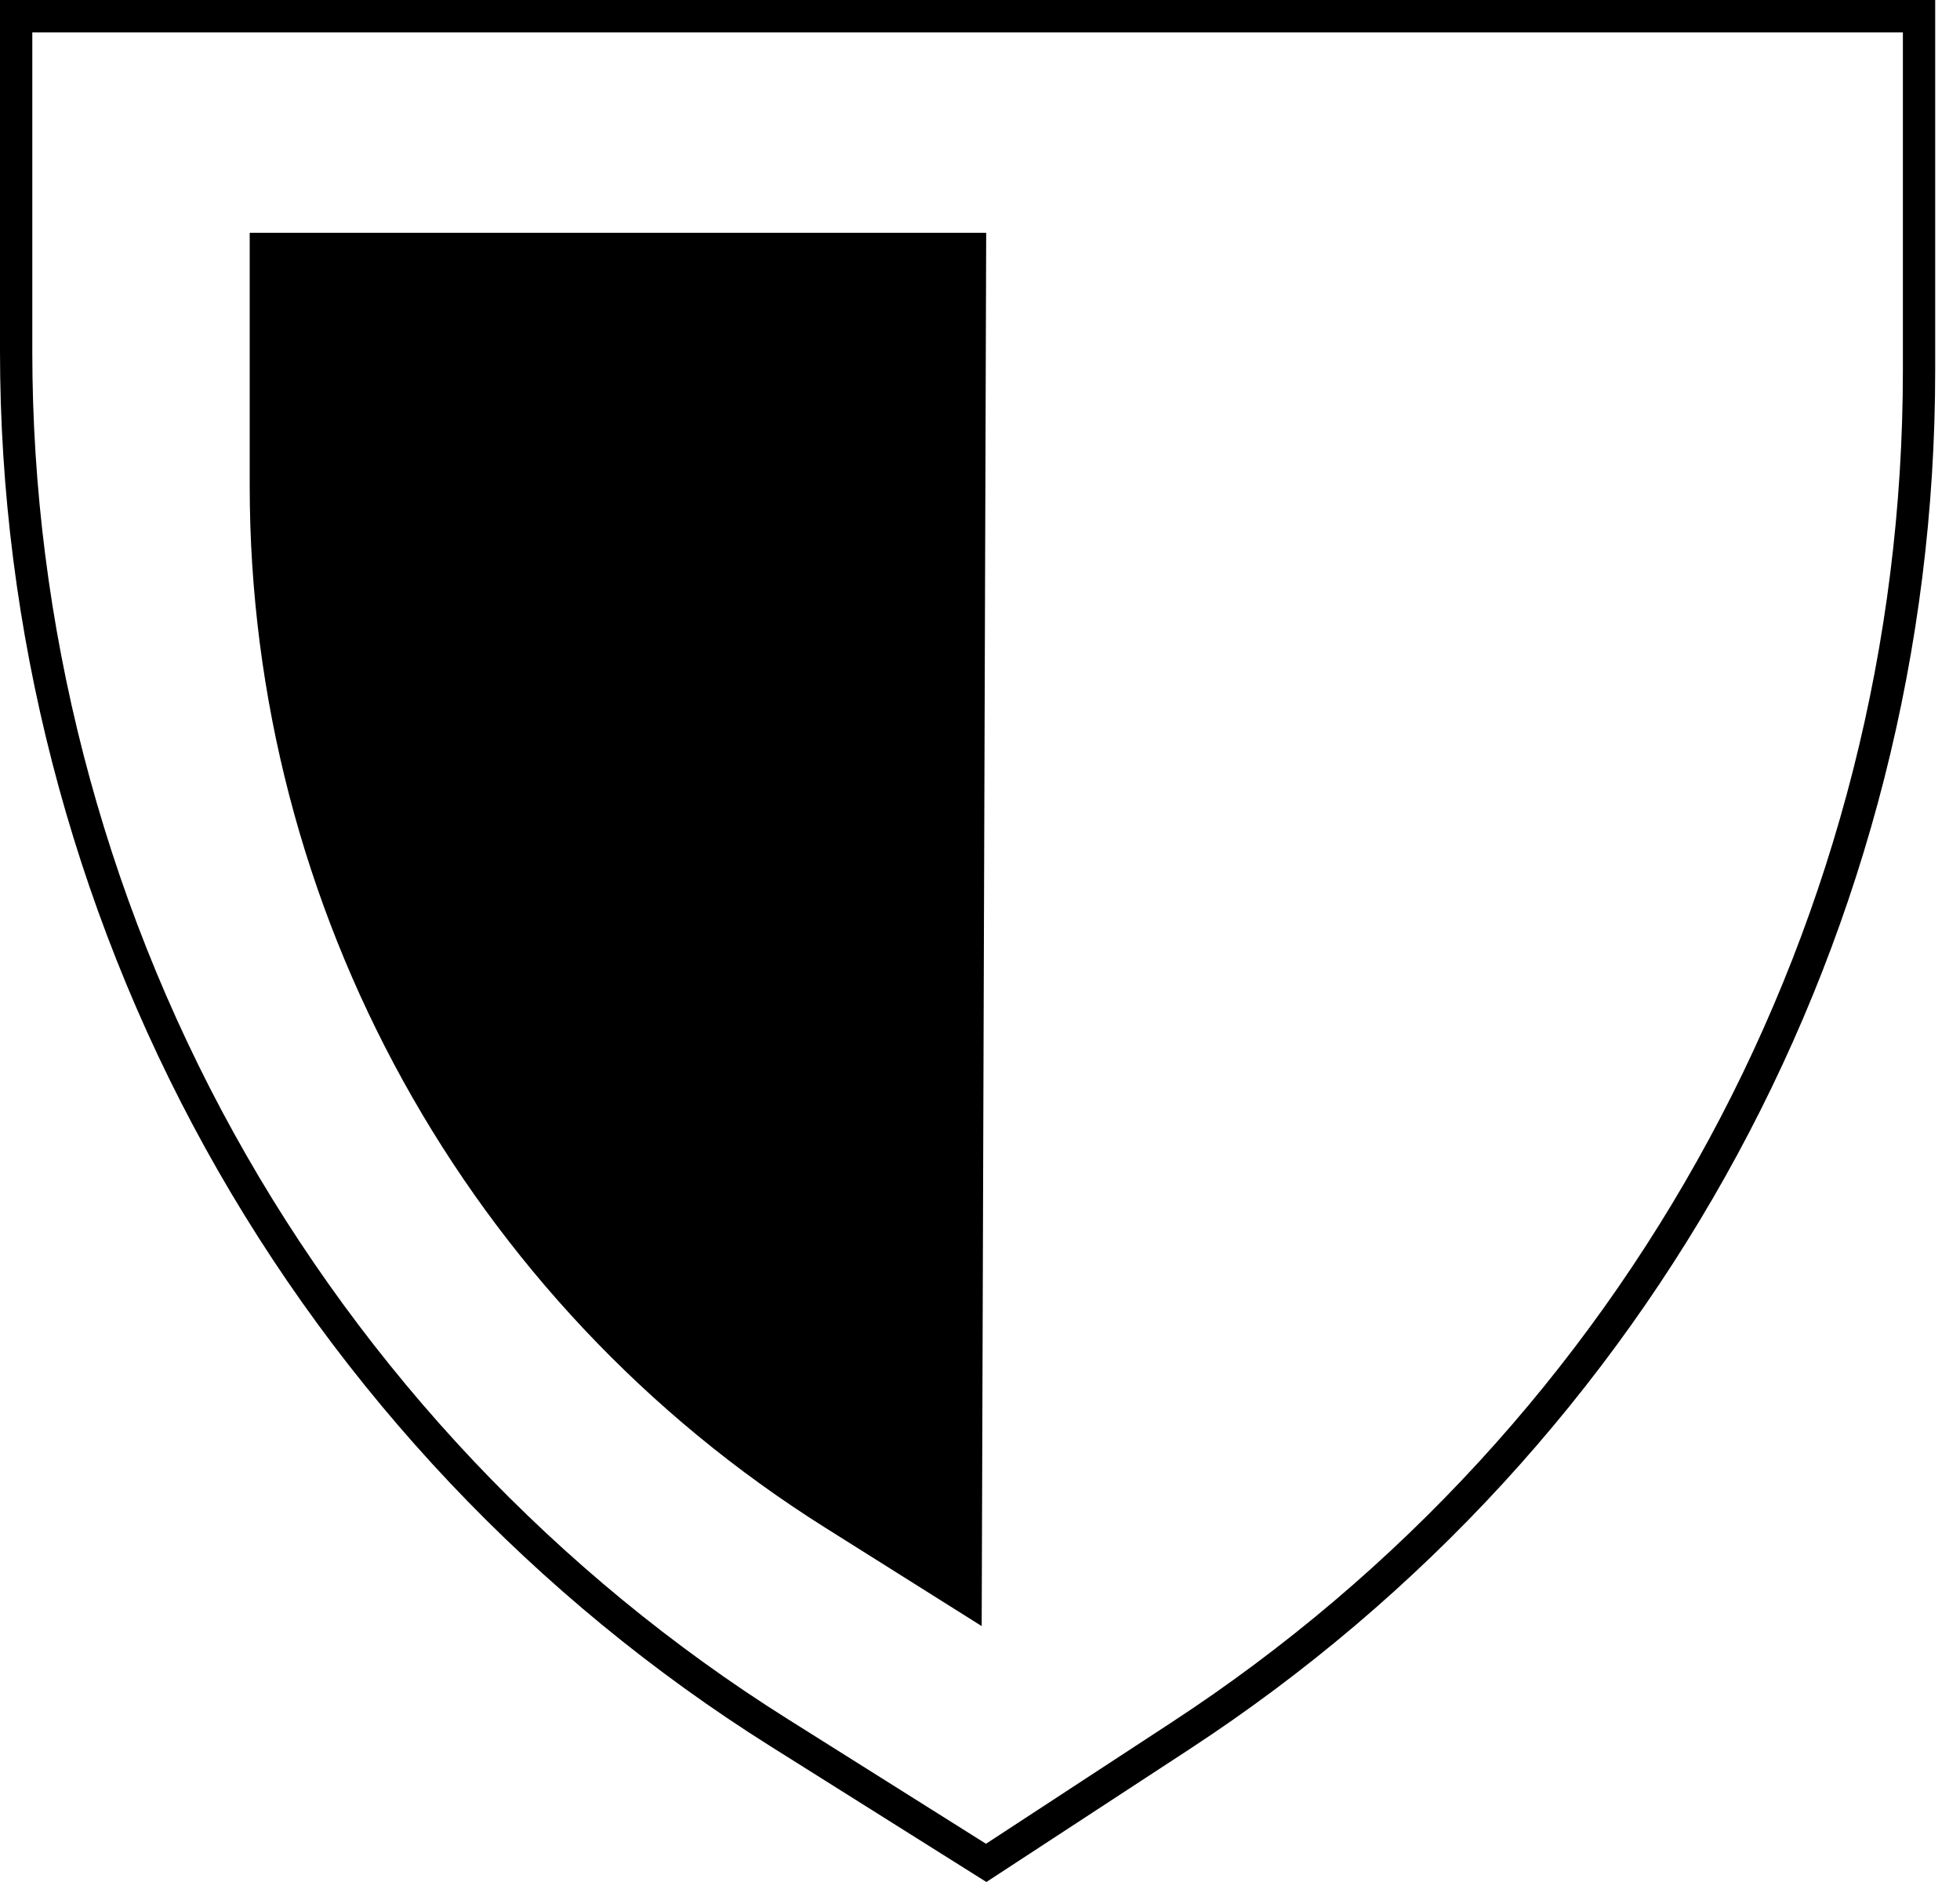
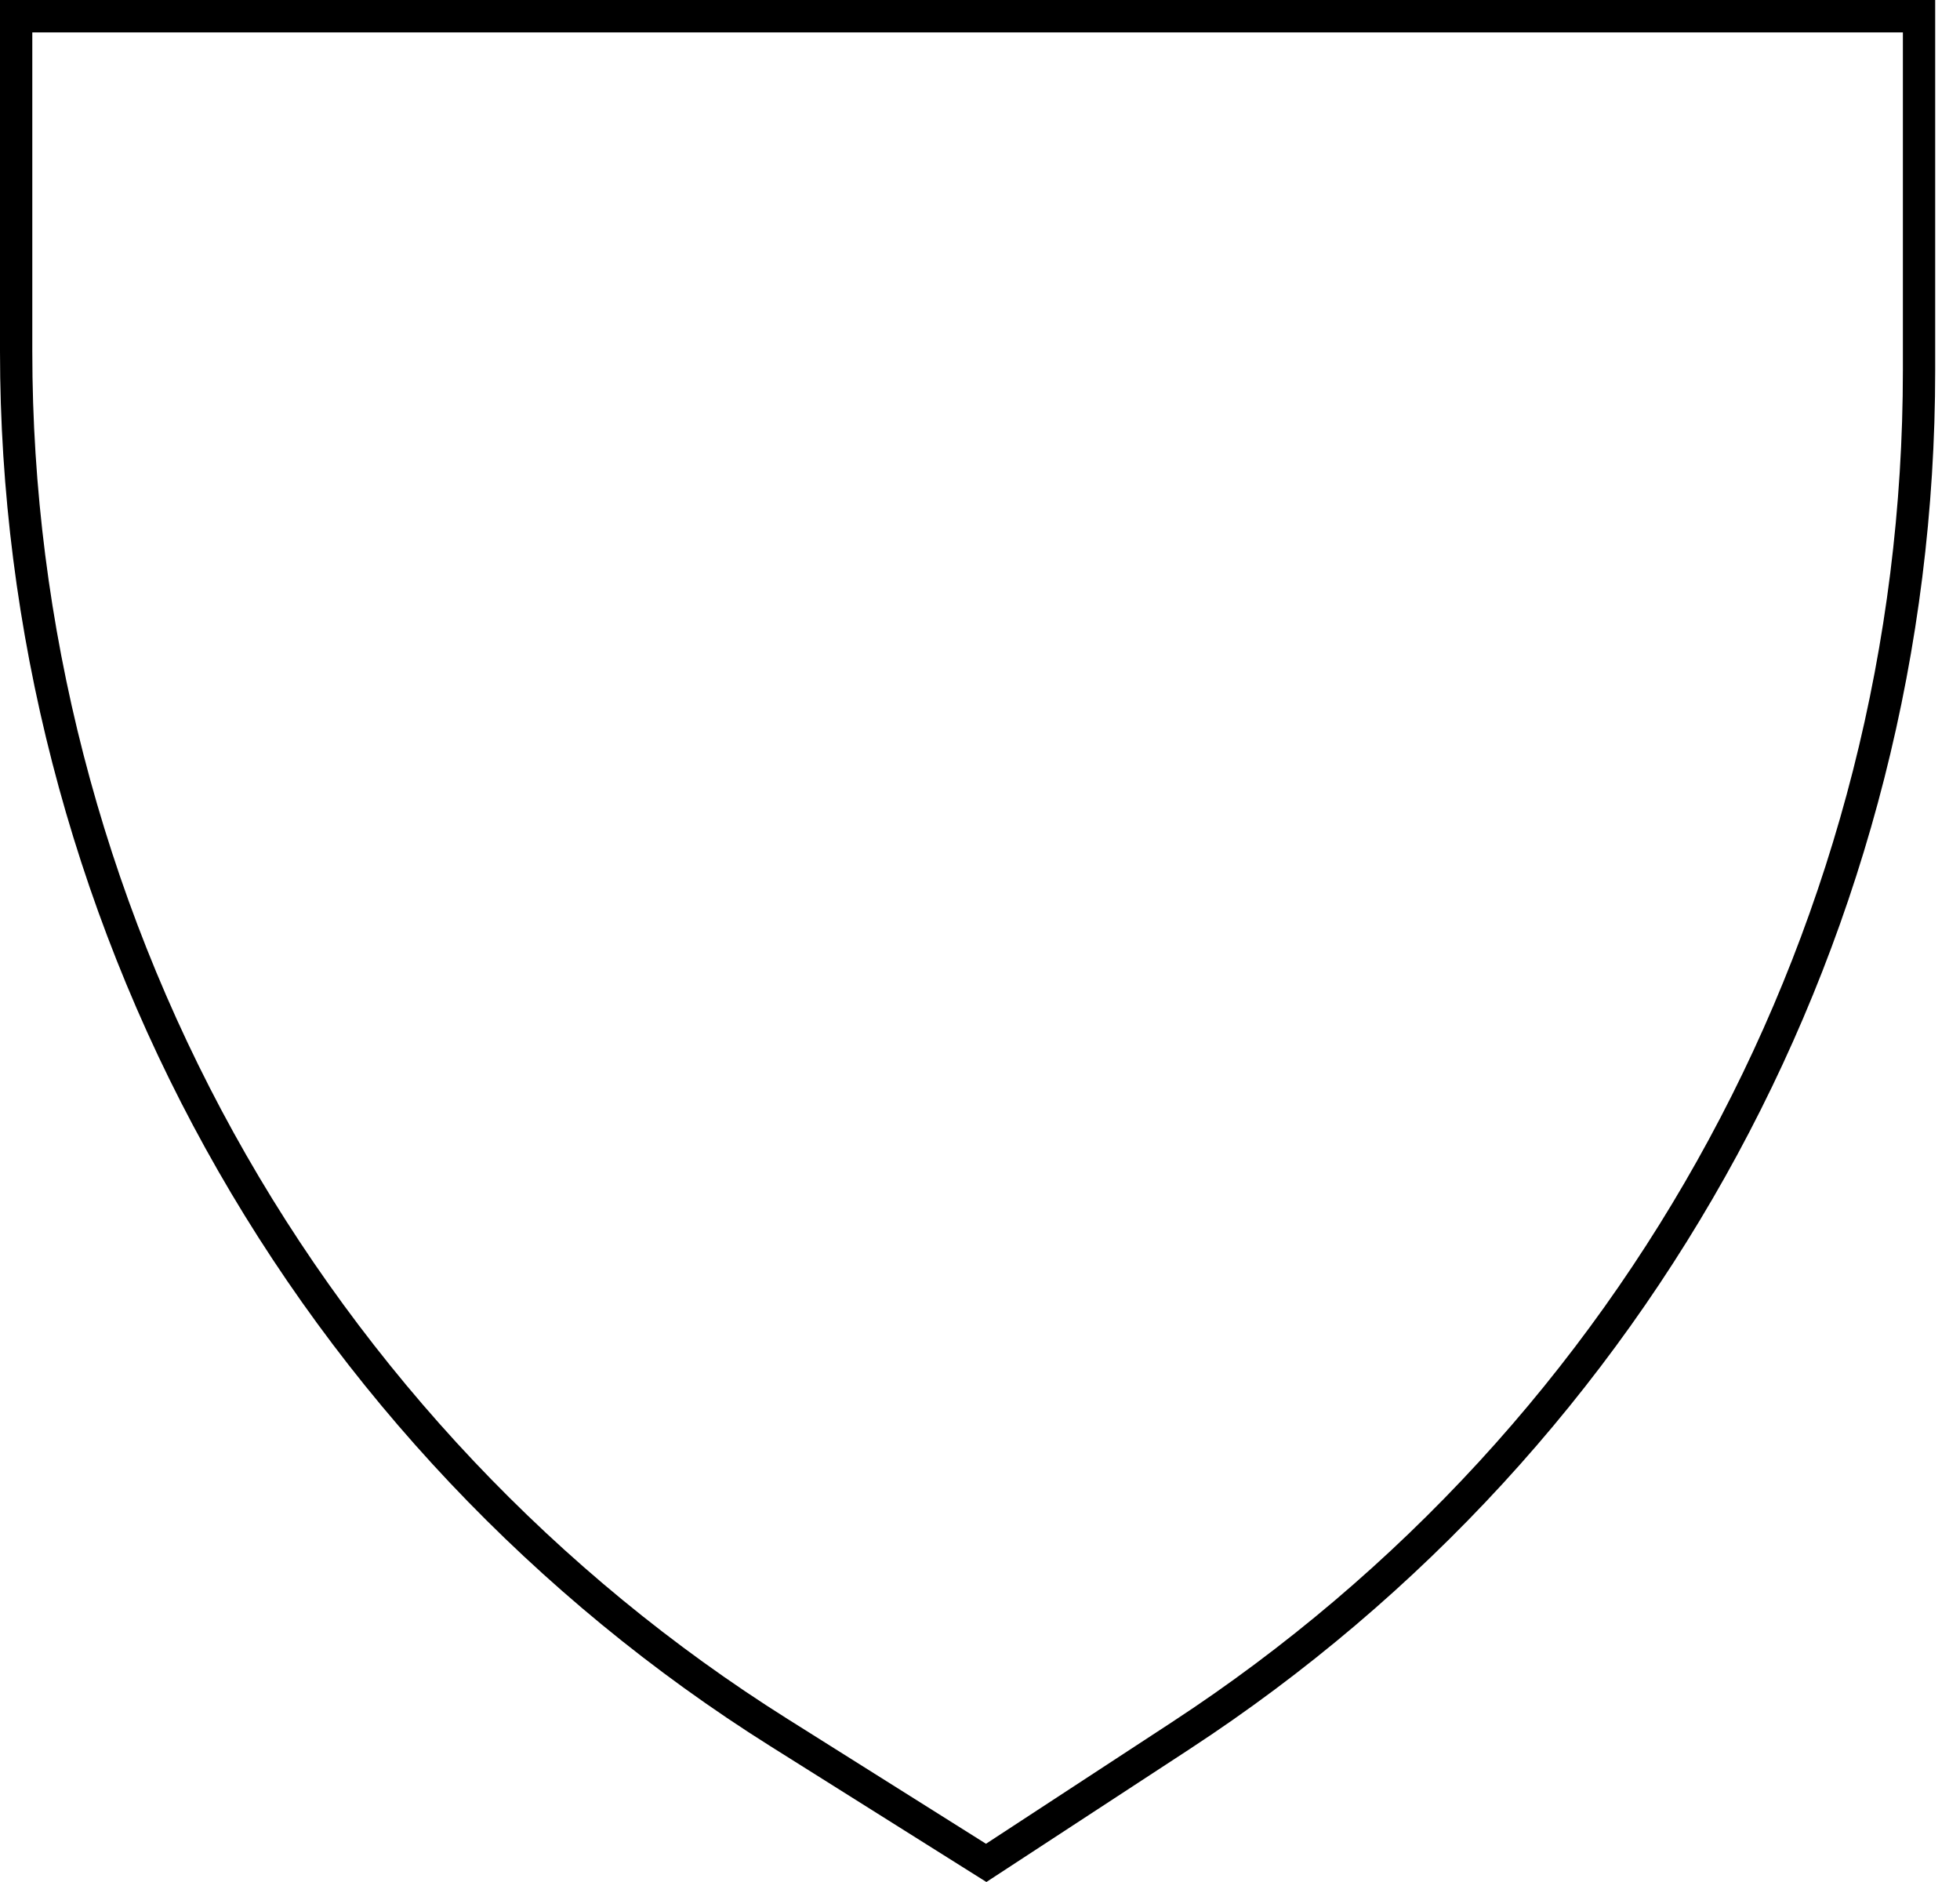
<svg xmlns="http://www.w3.org/2000/svg" width="50" height="48" viewBox="0 0 50 48" fill="none">
  <path d="M25.163 48L19.655 44.538C13.654 40.765 8.668 35.492 5.24 29.286C1.812 23.081 0 16.055 0 8.964V0H49.367V9.446C49.367 23.678 42.253 36.828 30.339 44.616L25.163 48ZM0.824 0.826V8.967C0.824 15.916 2.599 22.806 5.961 28.89C9.322 34.974 14.21 40.145 20.093 43.843L25.153 47.025L29.889 43.928C41.568 36.292 48.543 23.403 48.543 9.448V0.826H0.824Z" fill="black" />
-   <path d="M25.043 41.473L21.056 38.966C11.916 33.222 6.37 23.184 6.37 12.39V5.938H25.158L25.043 41.473Z" fill="black" />
</svg>